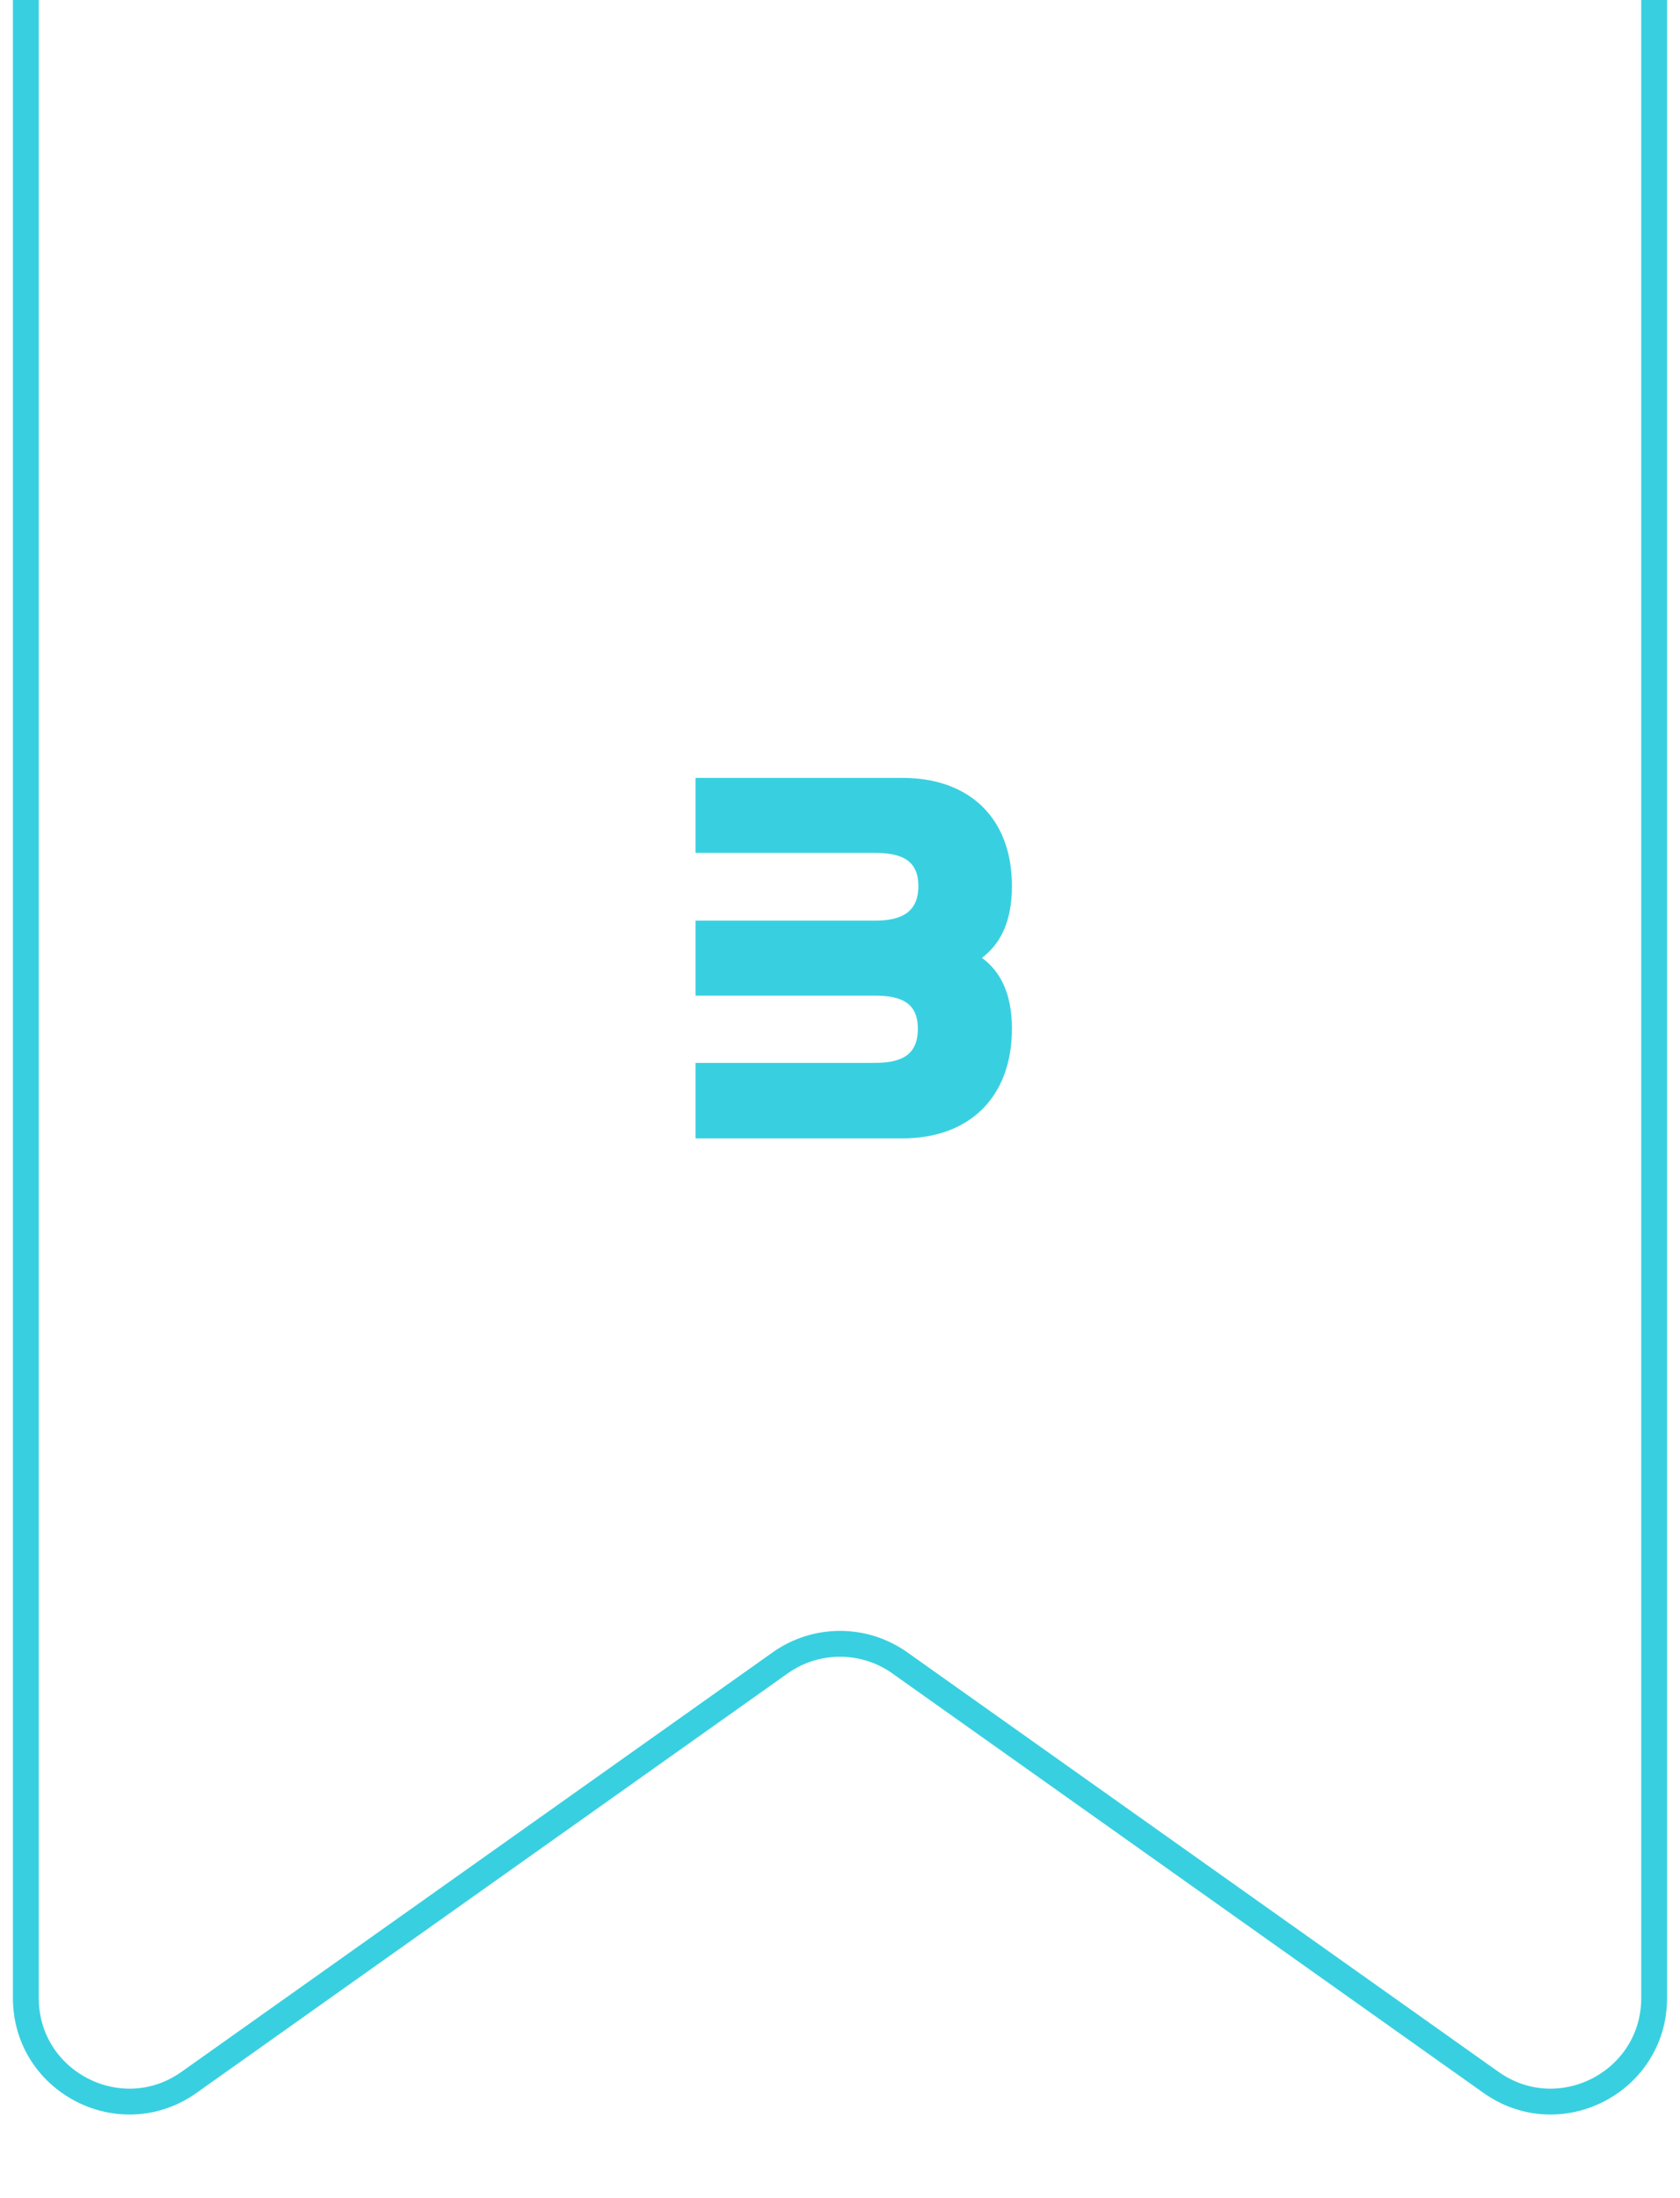
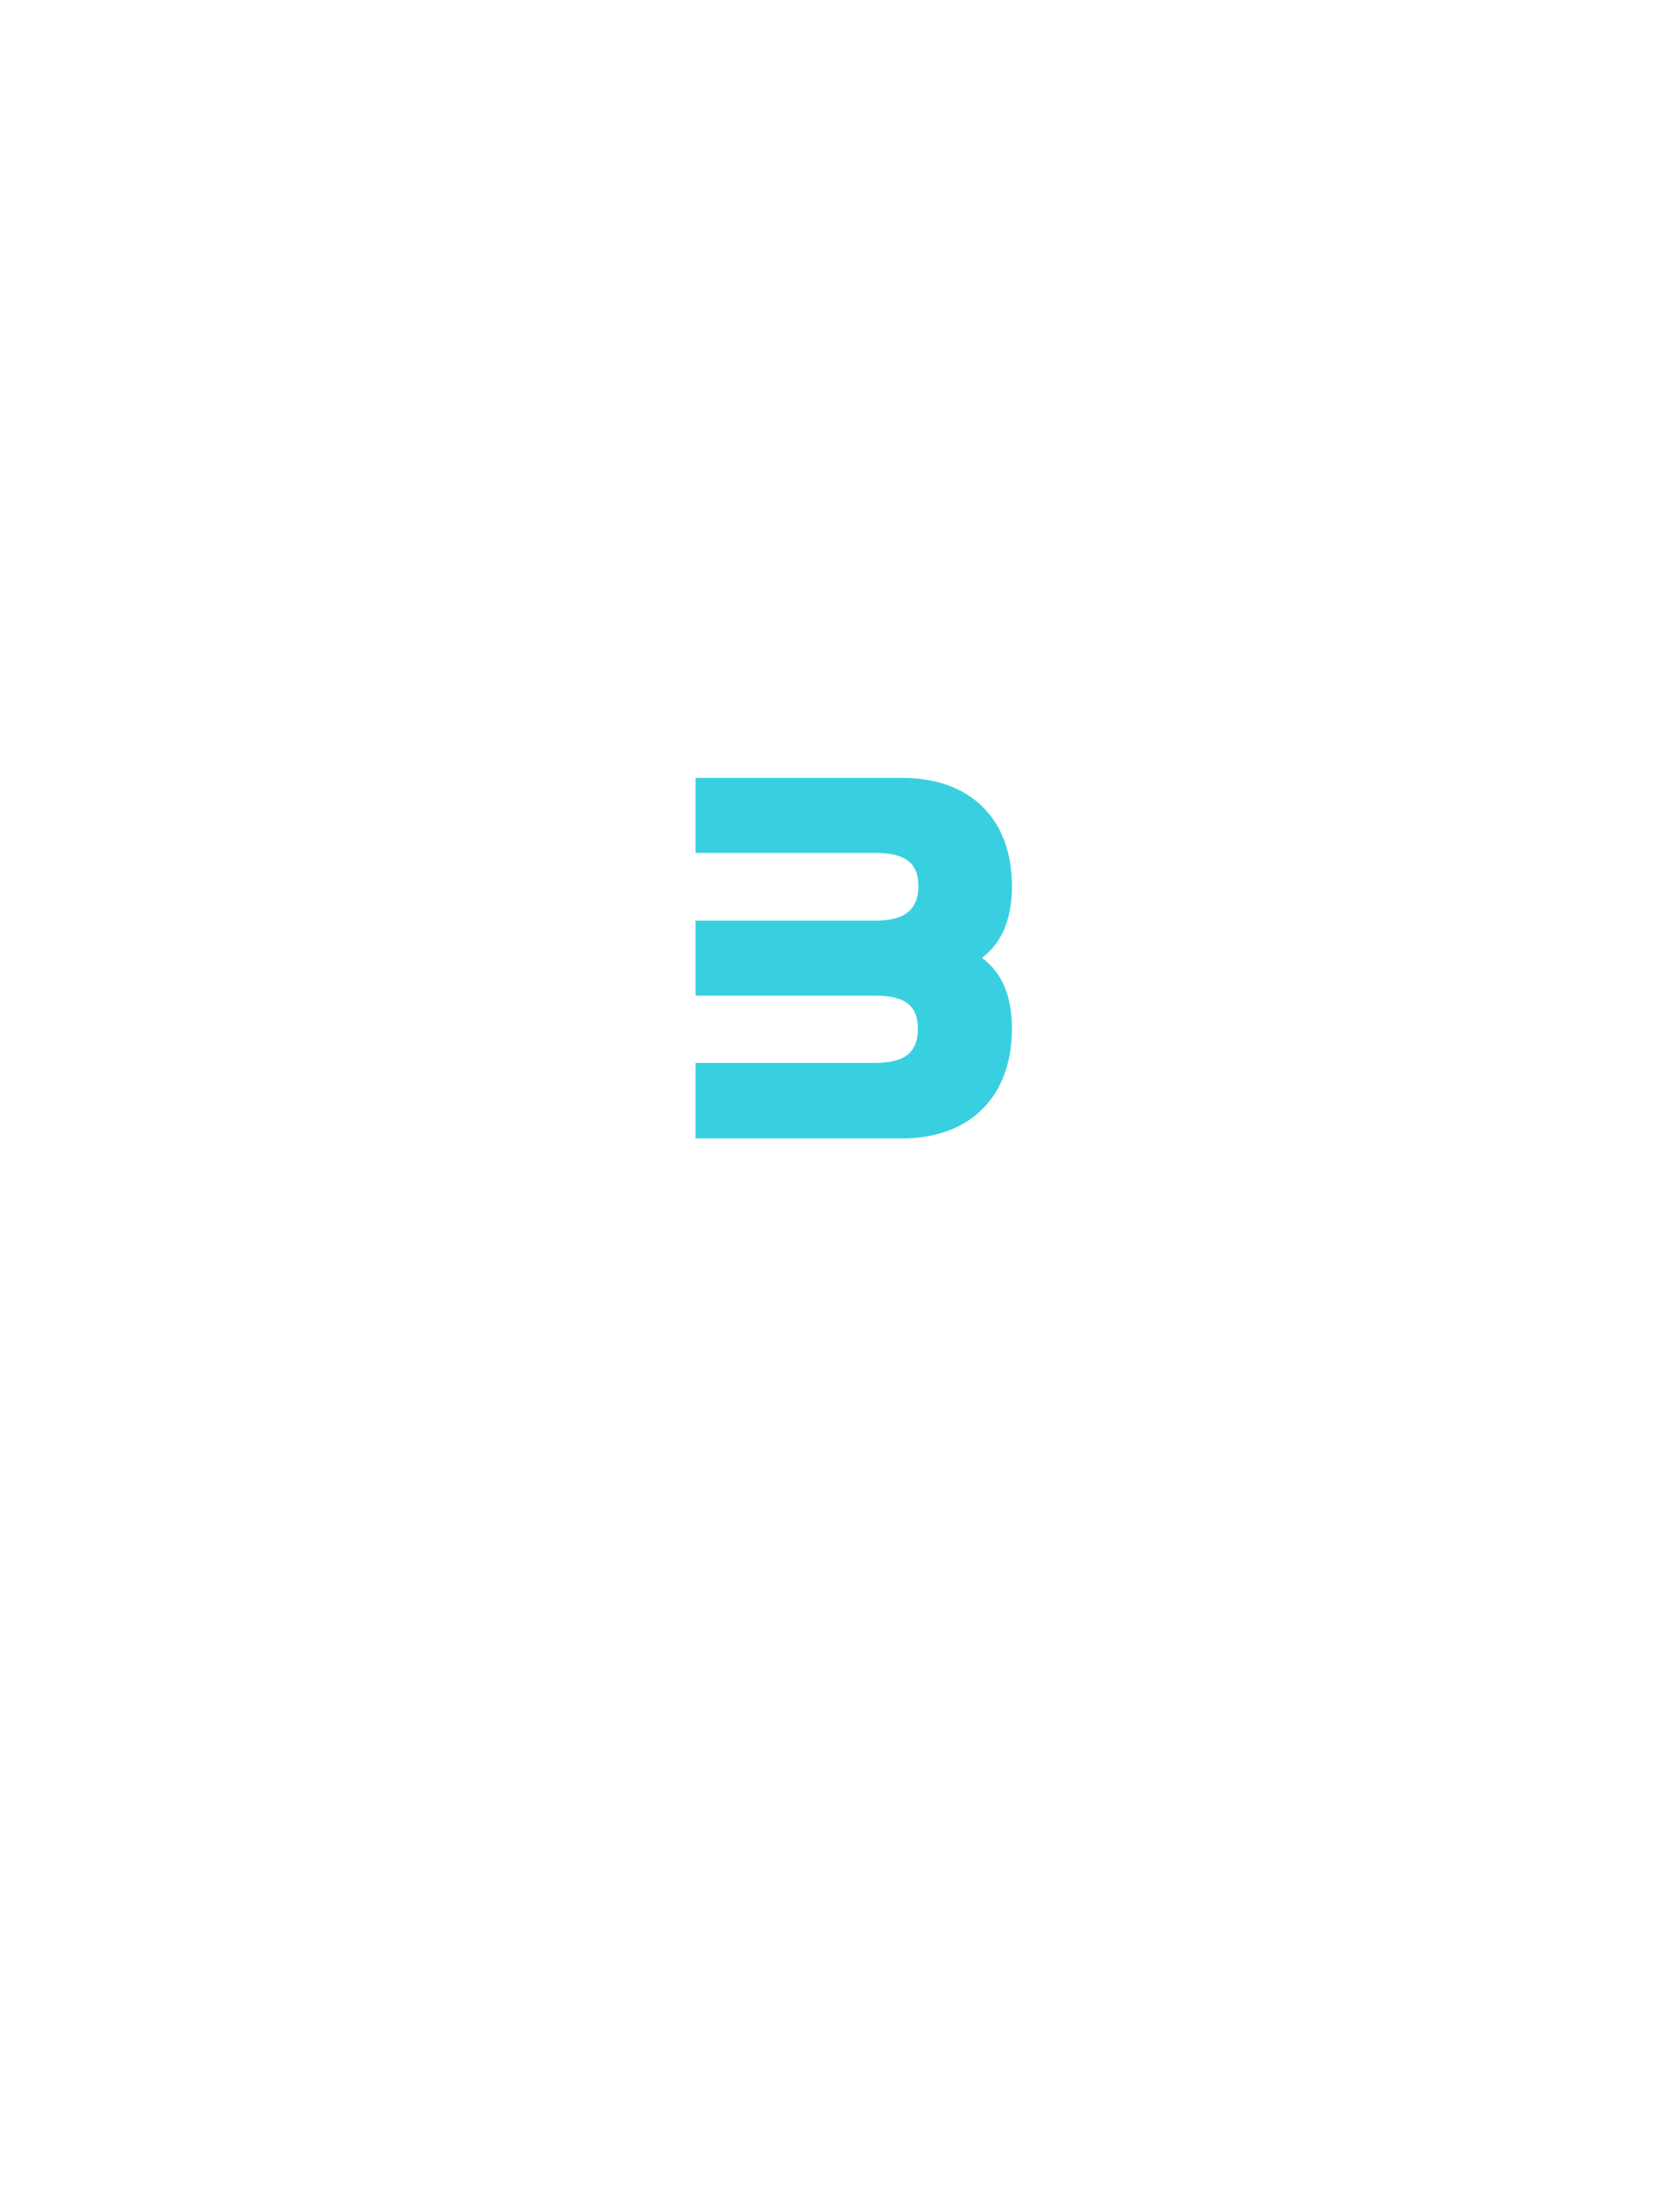
<svg xmlns="http://www.w3.org/2000/svg" width="65" height="85" viewBox="0 0 65 85" fill="none">
-   <path d="M1 0V77.259C1 80.507 4.665 82.401 7.314 80.522L30.186 64.301C31.572 63.318 33.428 63.318 34.814 64.301L57.686 80.522C60.335 82.401 64 80.507 64 77.259V0" stroke="#38D0E0" />
  <path d="M37.992 37.04C38.732 36.48 39.152 35.6 39.152 34.26C39.152 31.66 37.532 30.08 34.912 30.08H26.912V32.98H33.852C34.872 32.98 35.532 33.26 35.532 34.26C35.532 35.28 34.872 35.6 33.852 35.6H26.912V38.5H33.852C34.872 38.5 35.512 38.78 35.512 39.78C35.512 40.8 34.872 41.1 33.852 41.1H26.912V44.02H34.912C37.532 44.02 39.152 42.4 39.152 39.78C39.152 38.46 38.732 37.58 37.992 37.04Z" fill="#38D0E0" />
</svg>